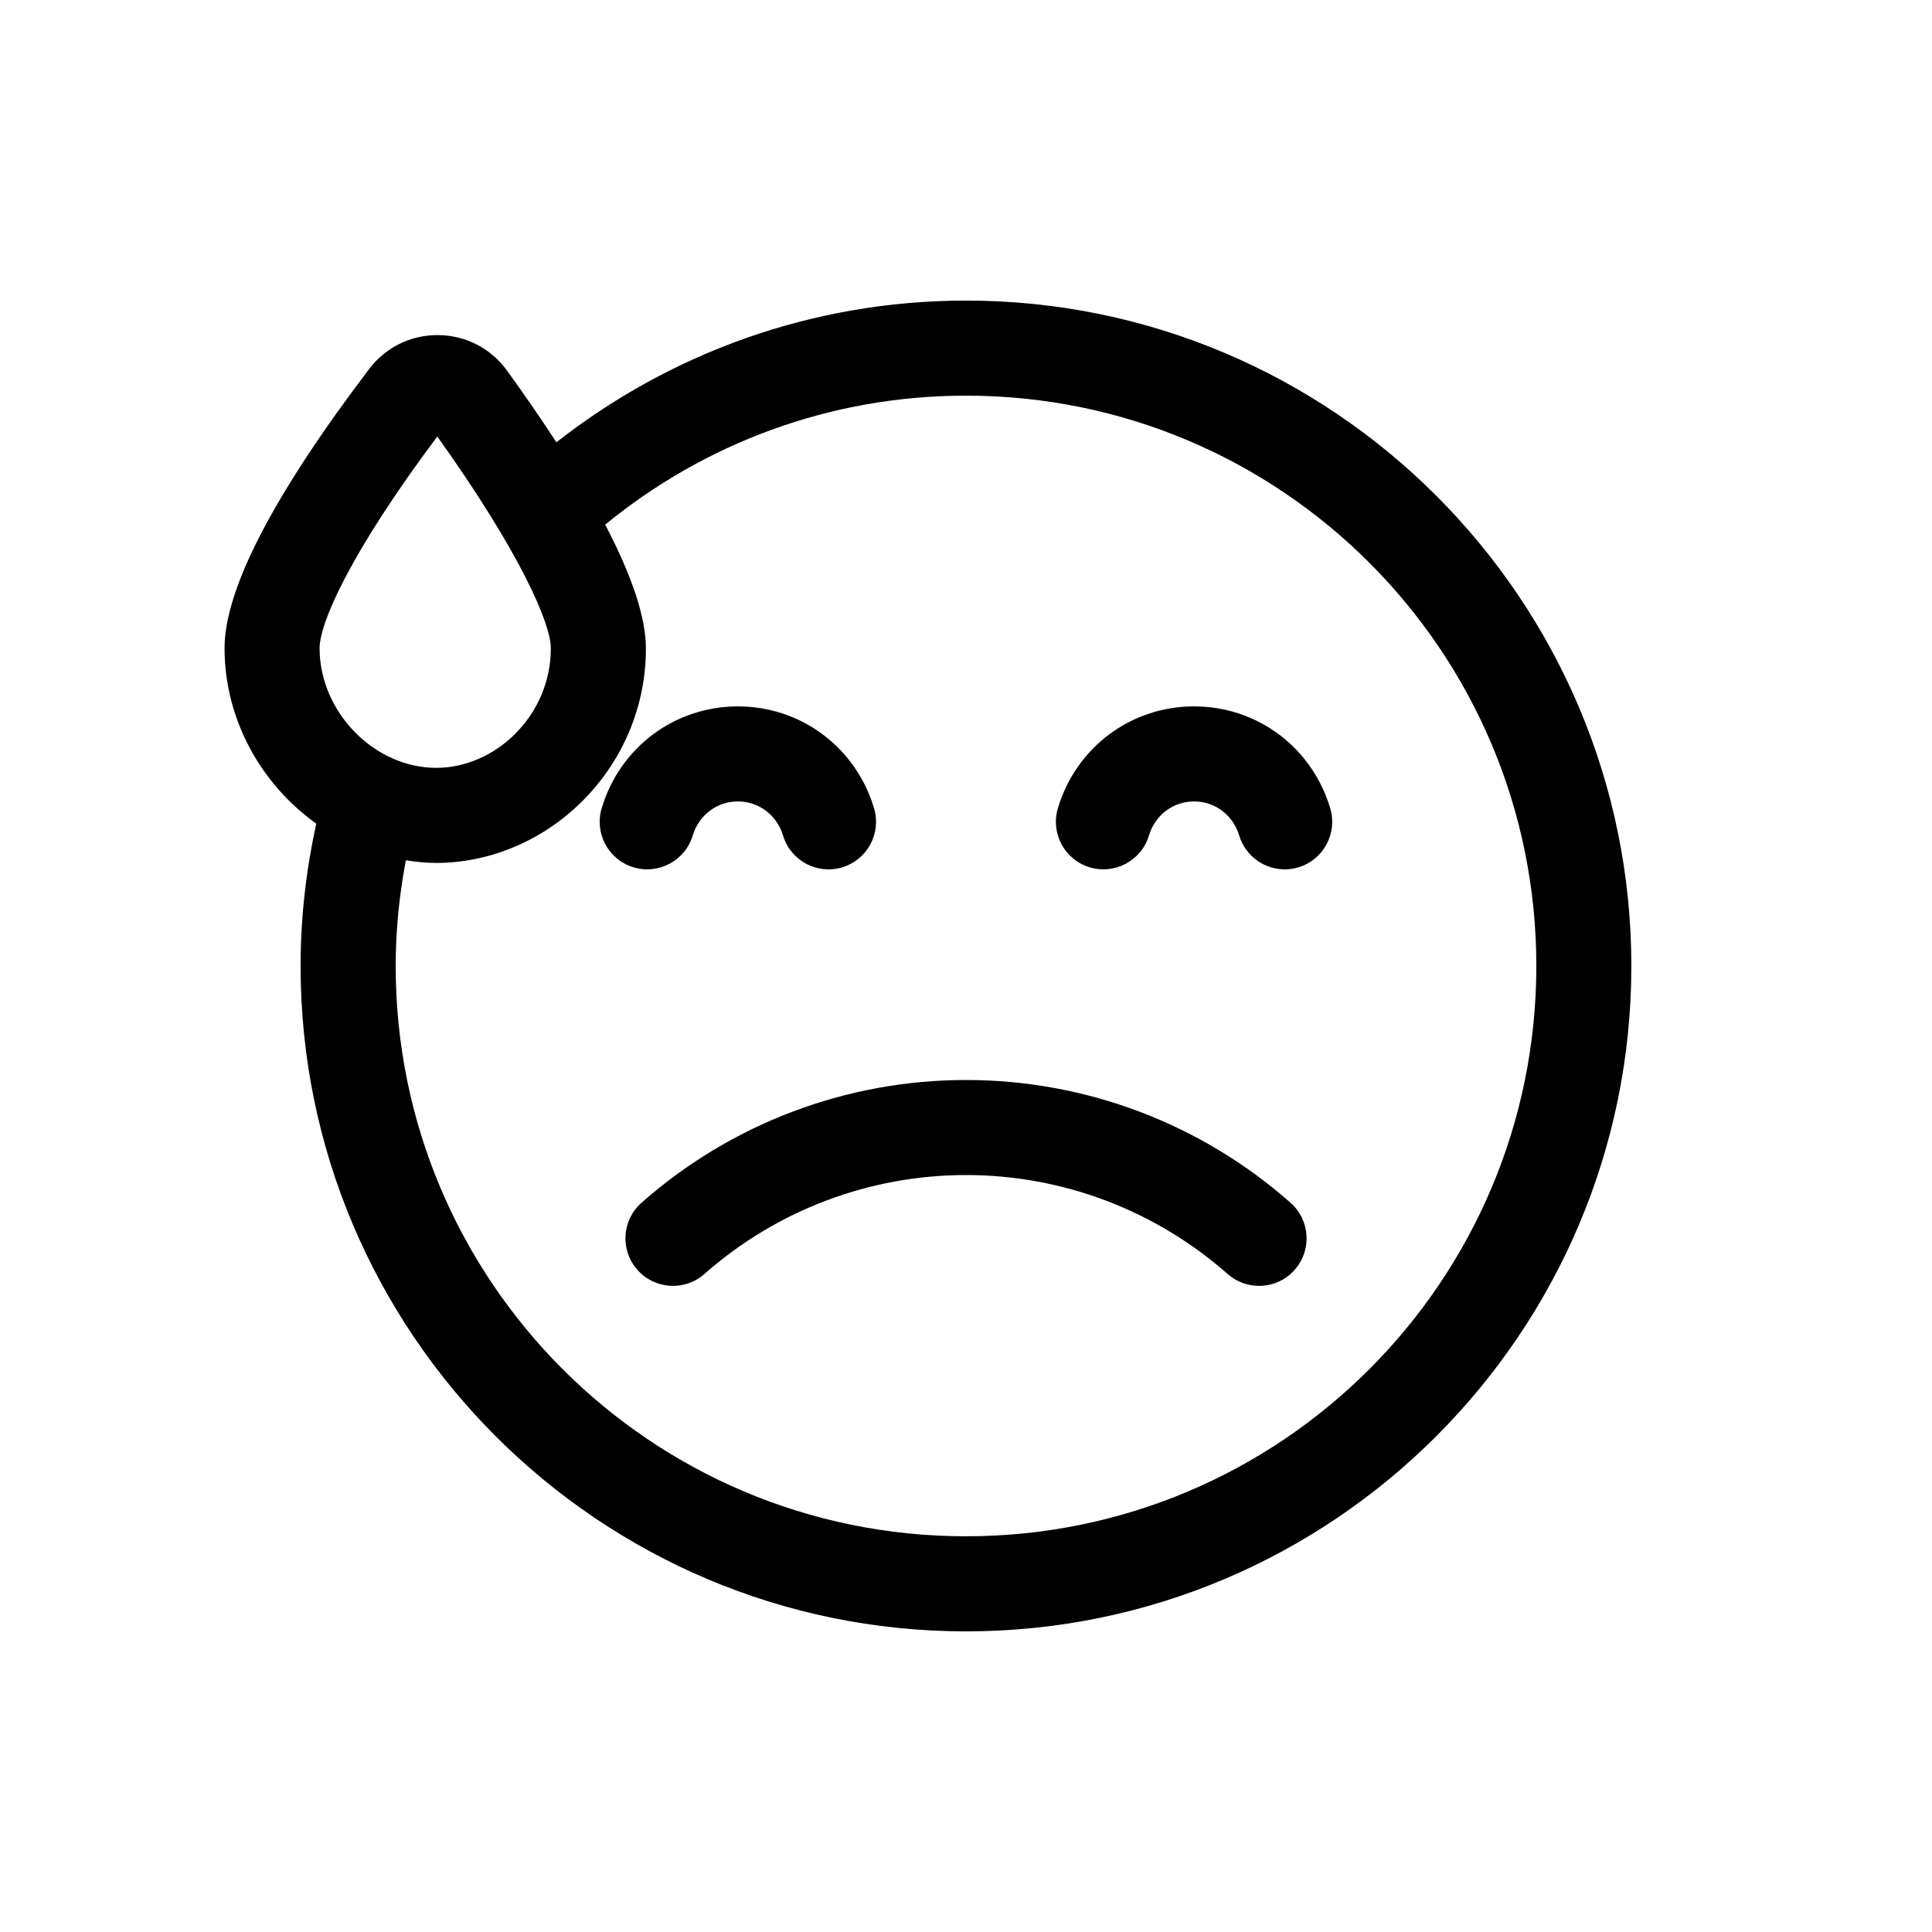
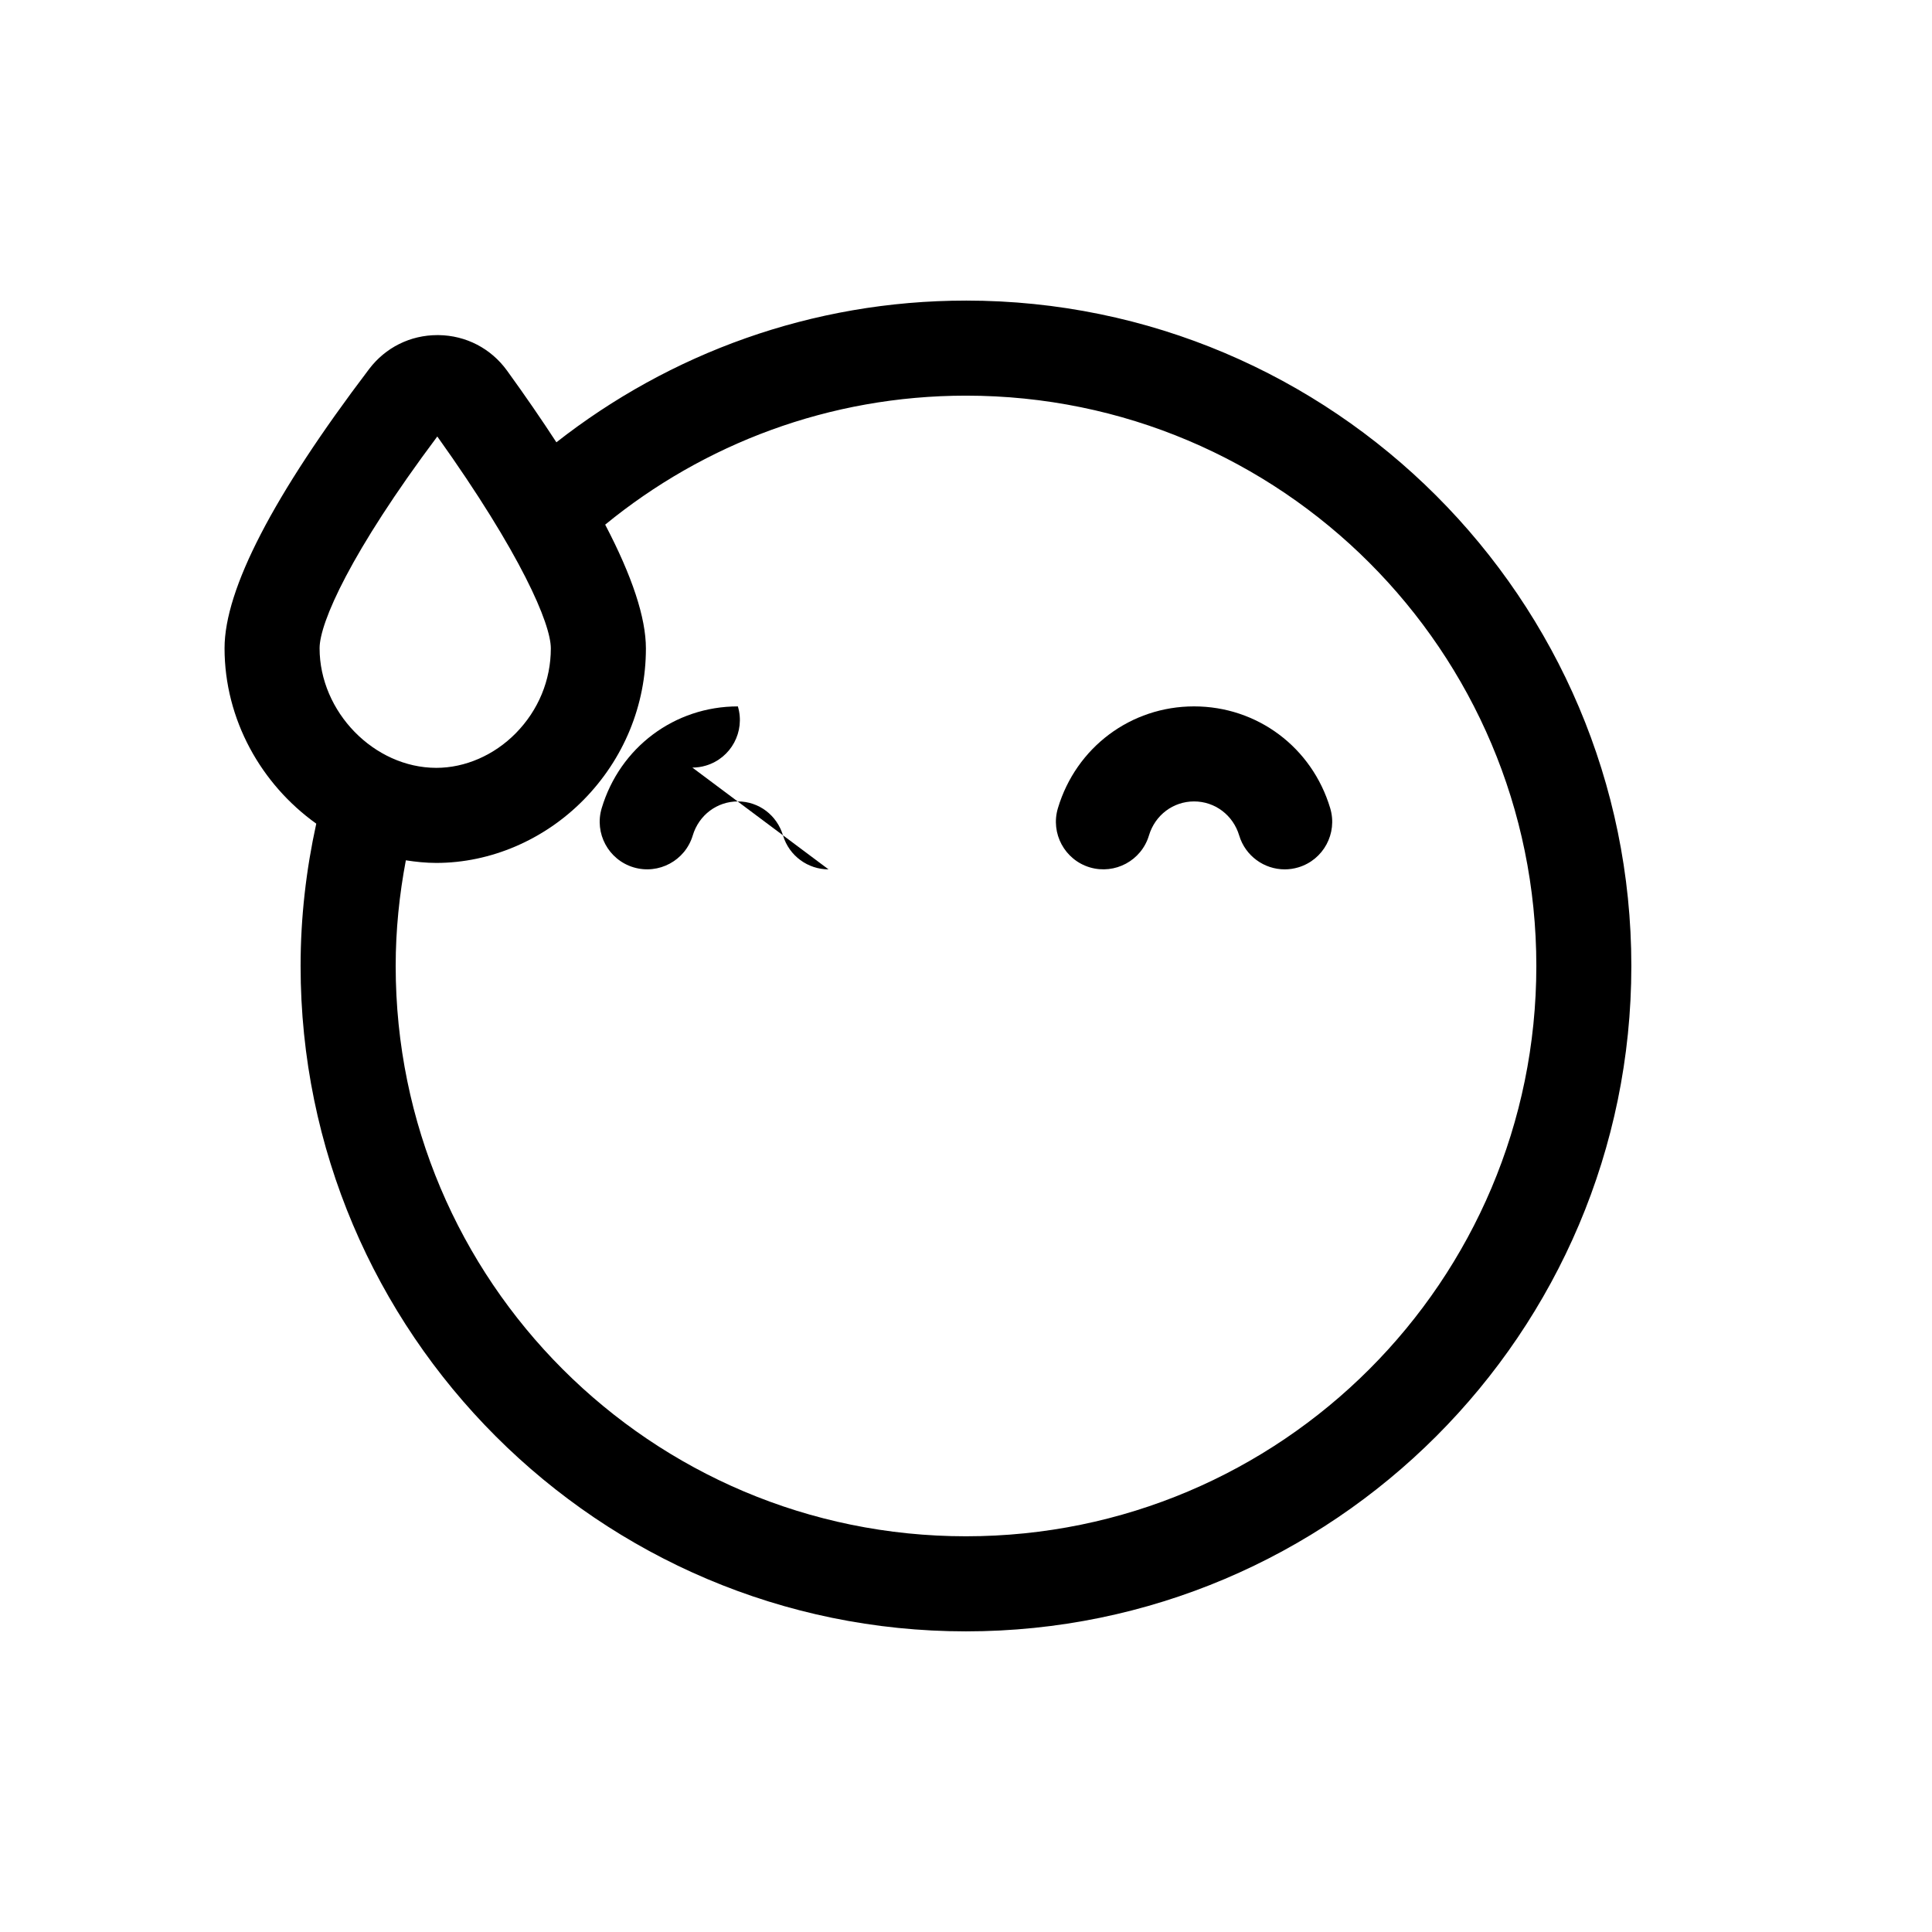
<svg xmlns="http://www.w3.org/2000/svg" fill="#000000" width="800px" height="800px" version="1.1" viewBox="144 144 512 512">
  <g>
    <path d="m400 223.66c-40.926 0-78.594 14.07-108.55 37.555-3.891-5.977-8.23-12.297-13.07-18.984-4.273-5.906-10.898-9.34-18.176-9.426h-0.273c-7.18 0-13.77 3.269-18.121 9.008-25.402 33.473-38.289 58.352-38.301 73.953-0.004 18.965 9.734 36.102 24.305 46.512-2.672 12.164-4.152 24.766-4.152 37.719 0 97.23 79.102 176.33 176.33 176.33 97.23 0 176.33-79.102 176.33-176.33 0.004-97.23-79.098-176.34-176.33-176.34zm-140.11 36.012c22.168 31.07 30.094 49.637 30.086 56.168 0 8.41-3.301 16.383-9.281 22.465-5.75 5.84-13.426 9.184-21.074 9.184h-0.016c-16.473-0.02-30.914-14.844-30.91-31.715 0.008-6.742 8.227-25.418 31.195-56.102zm140.11 291.46c-83.477 0-151.14-67.668-151.14-151.14 0-9.578 0.977-18.918 2.695-28 2.641 0.406 5.309 0.691 8.039 0.691h0.004 0.031c14.355 0 28.574-6.09 39.023-16.707 10.652-10.82 16.516-25.074 16.52-40.125 0.004-8.141-3.633-19.133-10.793-32.816 26.059-21.332 59.324-34.184 95.625-34.184 83.477 0 151.14 67.668 151.14 151.14-0.004 83.477-67.668 151.14-151.14 151.14z" />
-     <path d="m363.57 374.39c-5.422 0-10.422-3.523-12.062-8.984-1.617-5.394-6.422-9.02-11.961-9.02-5.535 0-10.34 3.621-11.961 9.02-1.996 6.66-9.027 10.434-15.68 8.449-6.664-1.996-10.445-9.02-8.449-15.68 4.836-16.137 19.336-26.973 36.086-26.973s31.25 10.844 36.086 26.973c1.996 6.66-1.785 13.684-8.449 15.68-1.188 0.363-2.41 0.535-3.609 0.535z" />
+     <path d="m363.57 374.39c-5.422 0-10.422-3.523-12.062-8.984-1.617-5.394-6.422-9.02-11.961-9.02-5.535 0-10.34 3.621-11.961 9.02-1.996 6.66-9.027 10.434-15.68 8.449-6.664-1.996-10.445-9.02-8.449-15.68 4.836-16.137 19.336-26.973 36.086-26.973c1.996 6.66-1.785 13.684-8.449 15.68-1.188 0.363-2.41 0.535-3.609 0.535z" />
    <path d="m484.46 374.39c-5.422 0-10.422-3.527-12.062-8.984-1.617-5.391-6.418-9.02-11.957-9.02-5.535 0-10.34 3.621-11.957 9.02-1.996 6.66-9.012 10.43-15.68 8.453-6.66-1.996-10.445-9.02-8.449-15.68 4.832-16.137 19.332-26.98 36.082-26.98s31.25 10.844 36.082 26.98c1.996 6.664-1.785 13.684-8.449 15.68-1.195 0.359-2.414 0.531-3.609 0.531z" />
-     <path d="m477.66 484.77c-2.961 0-5.934-1.039-8.328-3.152-19.156-16.902-43.77-26.219-69.328-26.219s-50.176 9.316-69.328 26.219c-5.215 4.606-13.176 4.102-17.773-1.109-4.606-5.215-4.106-13.168 1.109-17.773 23.75-20.973 54.289-32.527 85.992-32.527 31.699 0 62.242 11.551 85.996 32.527 5.215 4.606 5.715 12.559 1.109 17.773-2.492 2.82-5.965 4.262-9.449 4.262z" />
  </g>
</svg>